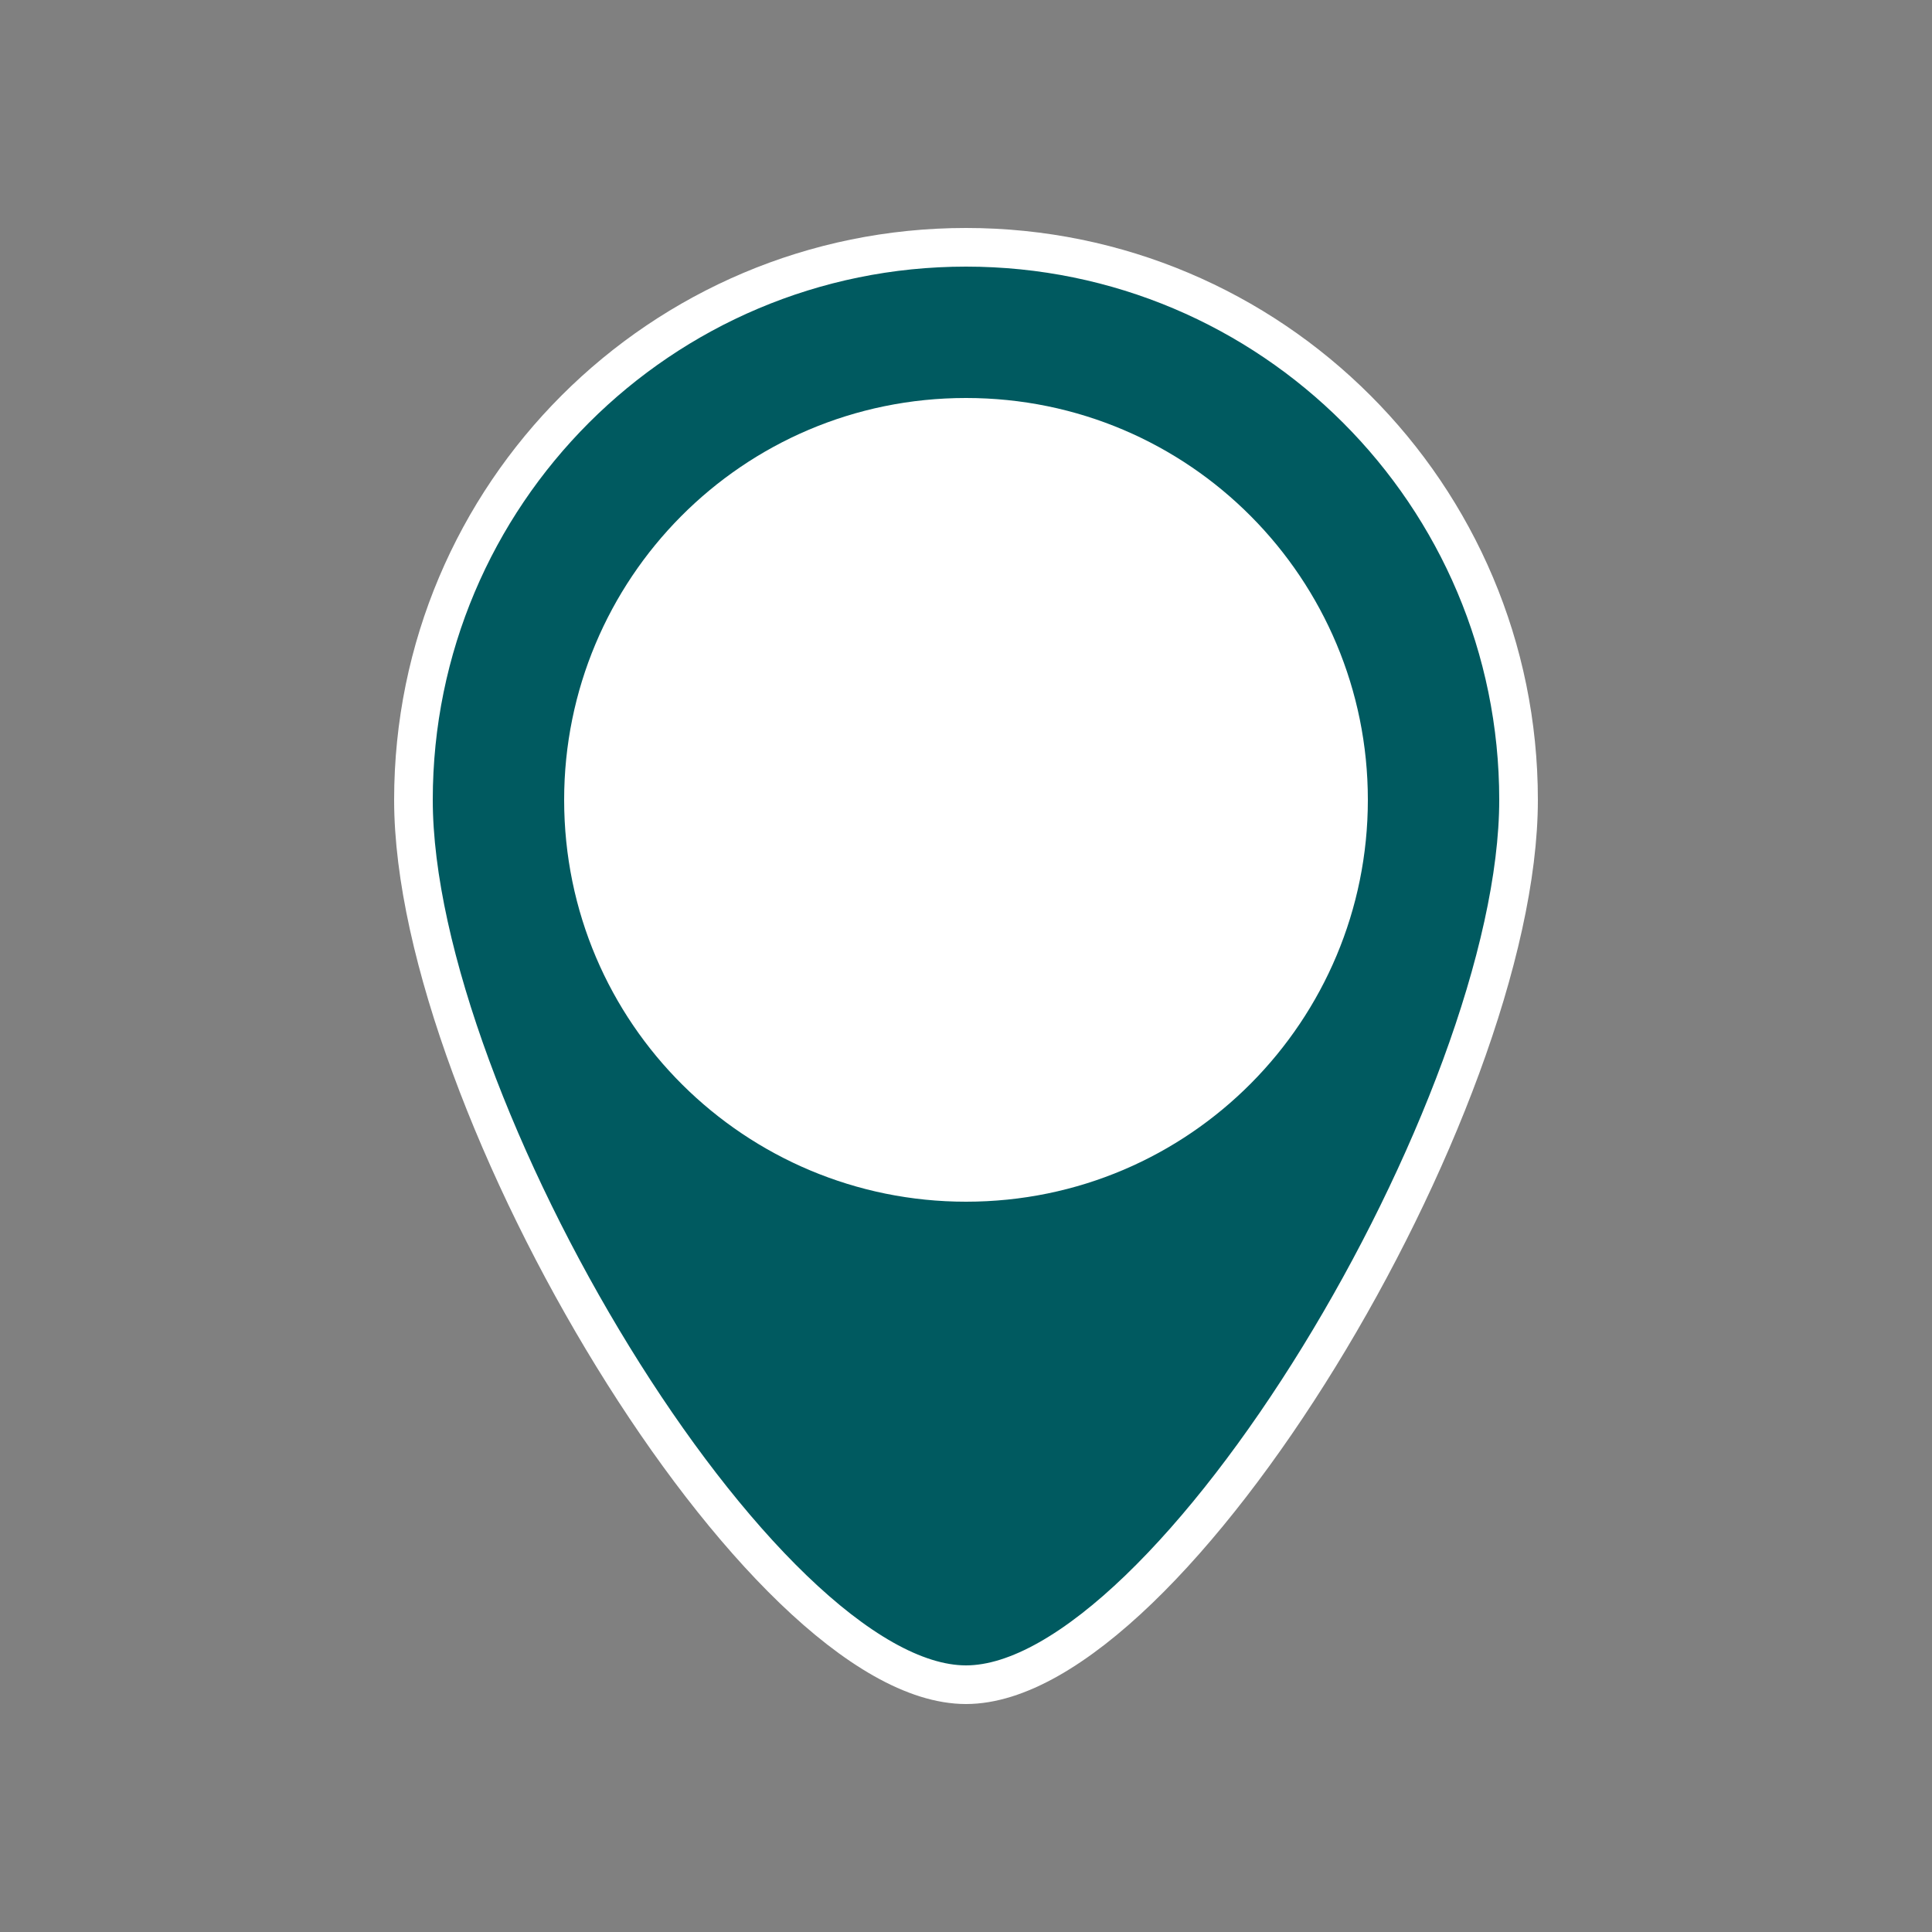
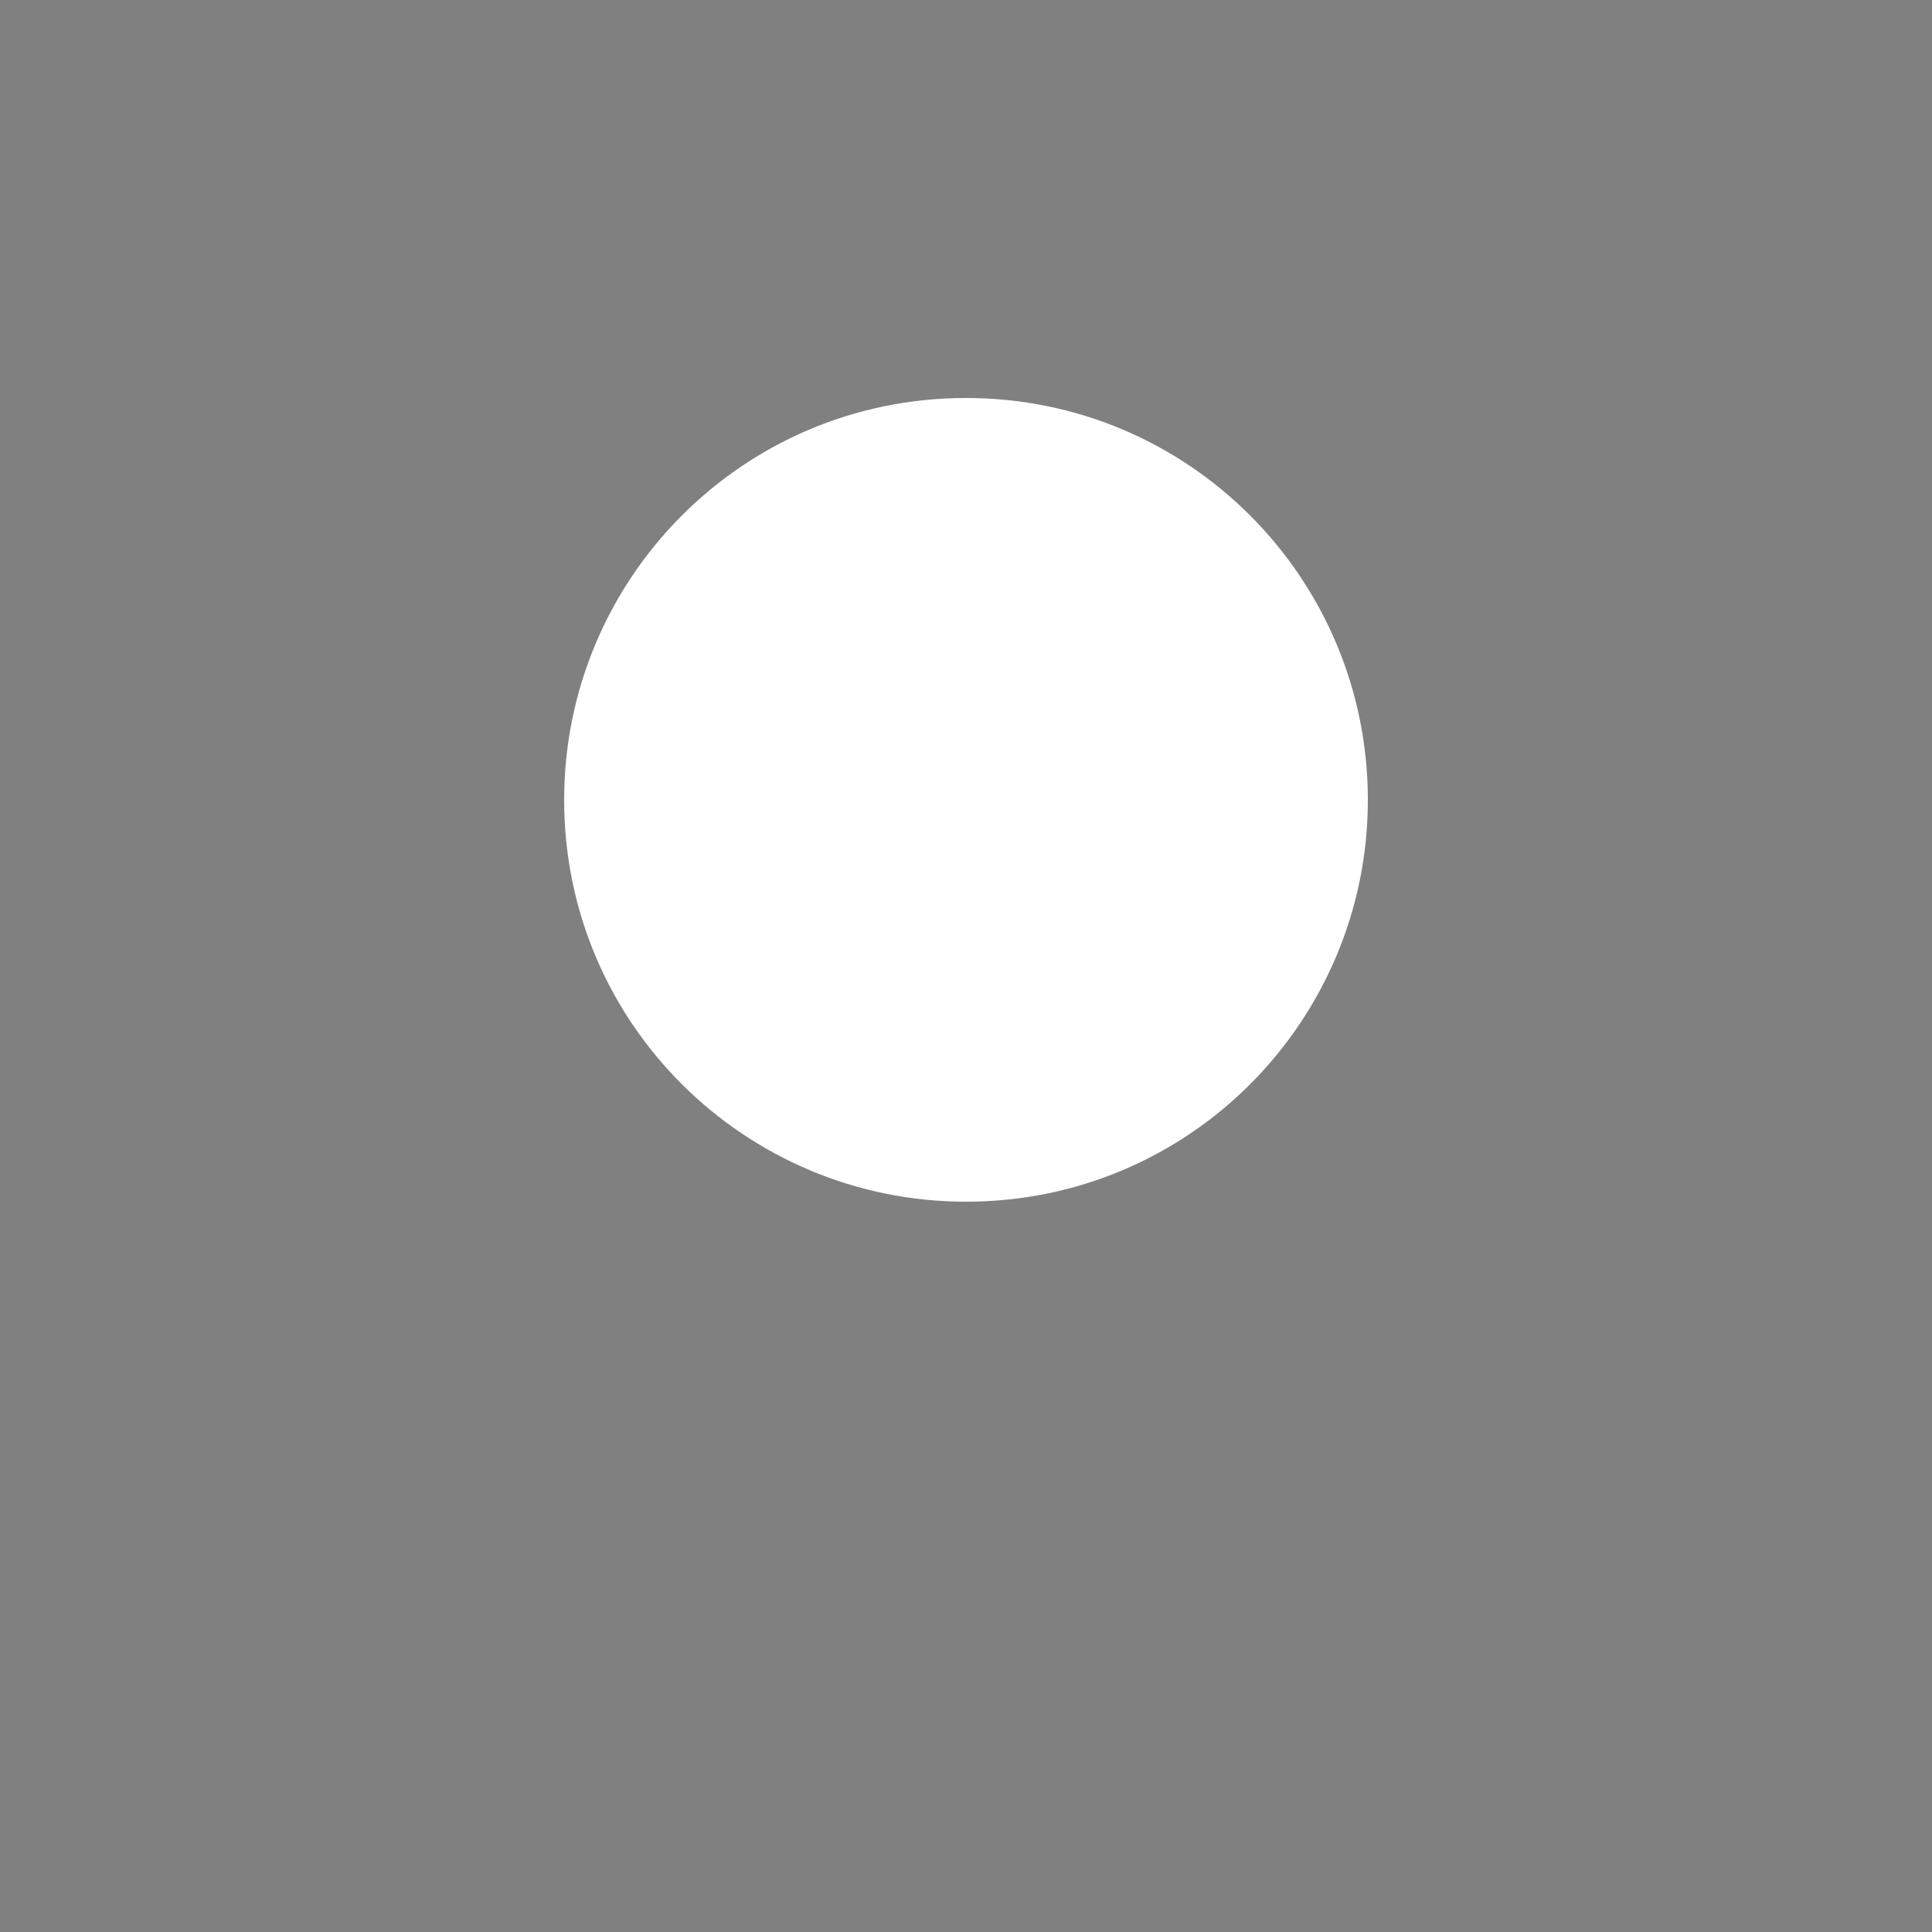
<svg xmlns="http://www.w3.org/2000/svg" version="1.1" id="icon_location_large" x="0px" y="0px" width="50px" height="50px" viewBox="0 0 50 50" enable-background="new 0 0 50 50" xml:space="preserve">
  <rect x="0" y="0" width="50" height="50" fill="#808080" stroke="none" />
-   <path fill="#005a60" stroke="#FFFFFF" stroke-miterlimit="10" d="M39.3,20.7c0-7.9-6.4-14.3-14.3-14.3s-14.3,6.4-14.3,14.3  s9,22.9,14.3,22.9S39.3,28.6,39.3,20.7" />
  <path fill="#FFFFFF" d="M35.4,20.7c0,5.7-4.6,10.4-10.4,10.4c-5.7,0-10.4-4.6-10.4-10.4c0-5.7,4.6-10.4,10.4-10.4S35.4,15,35.4,20.7  " />
</svg>